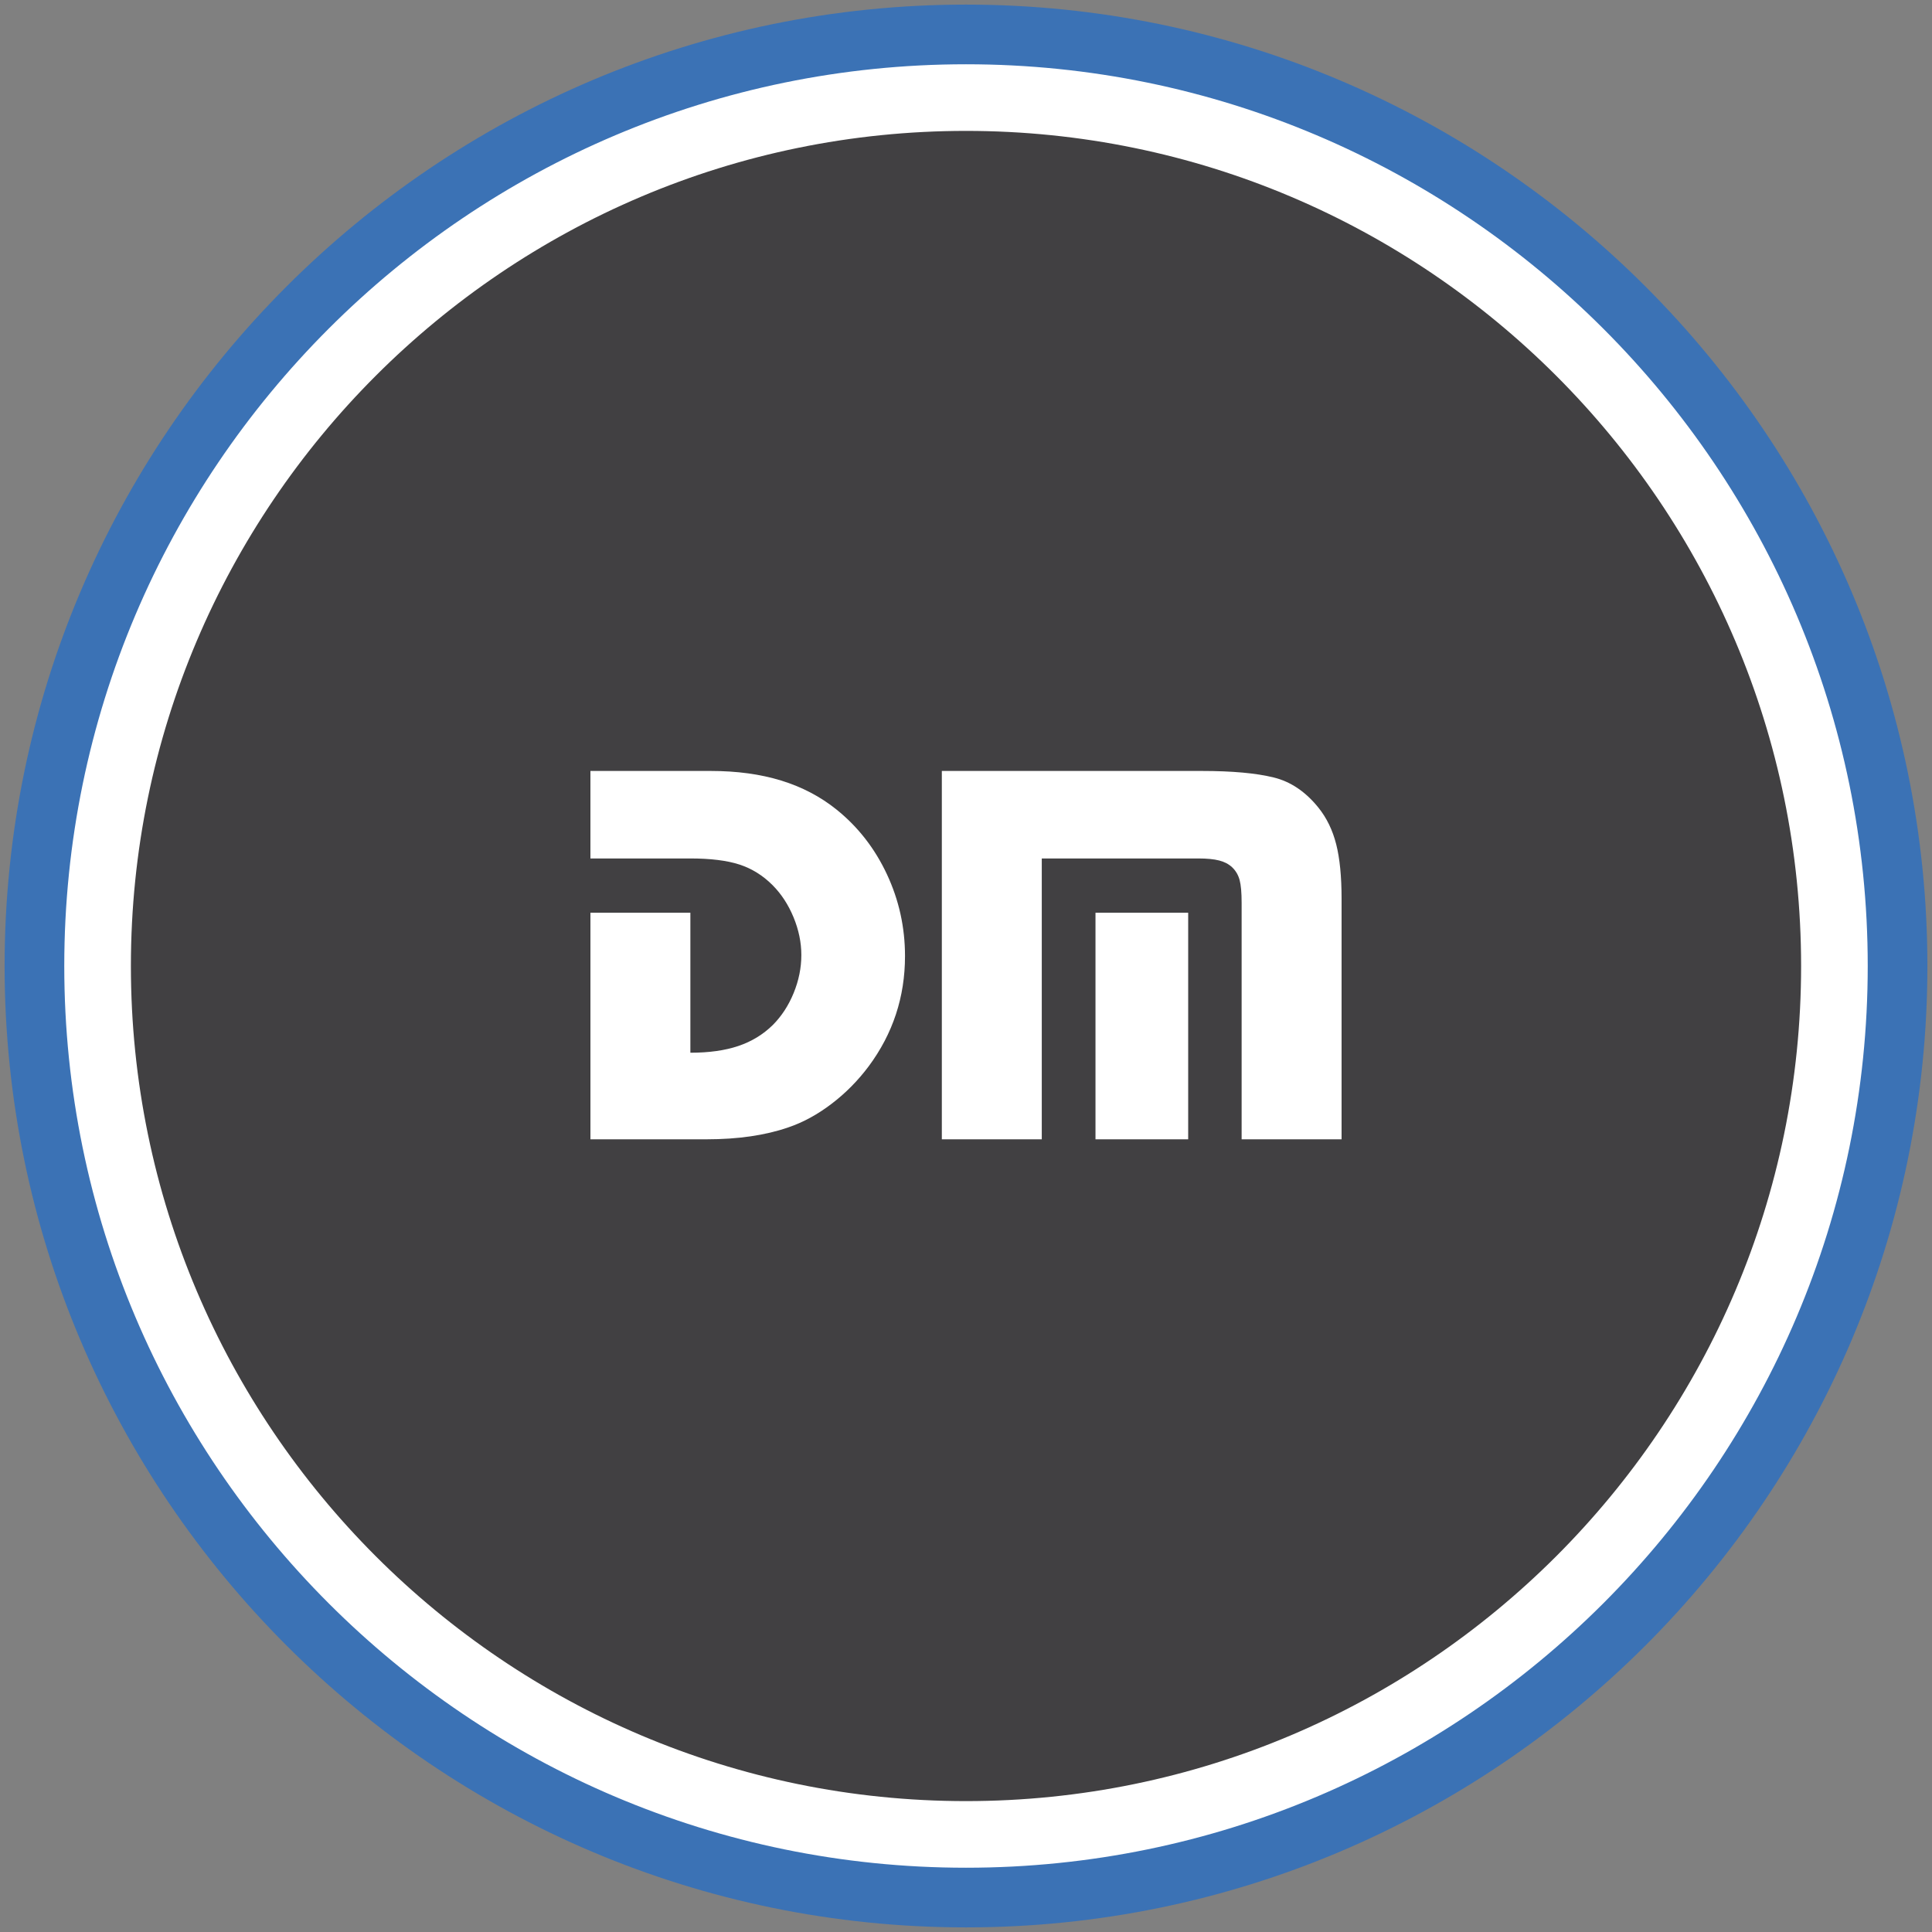
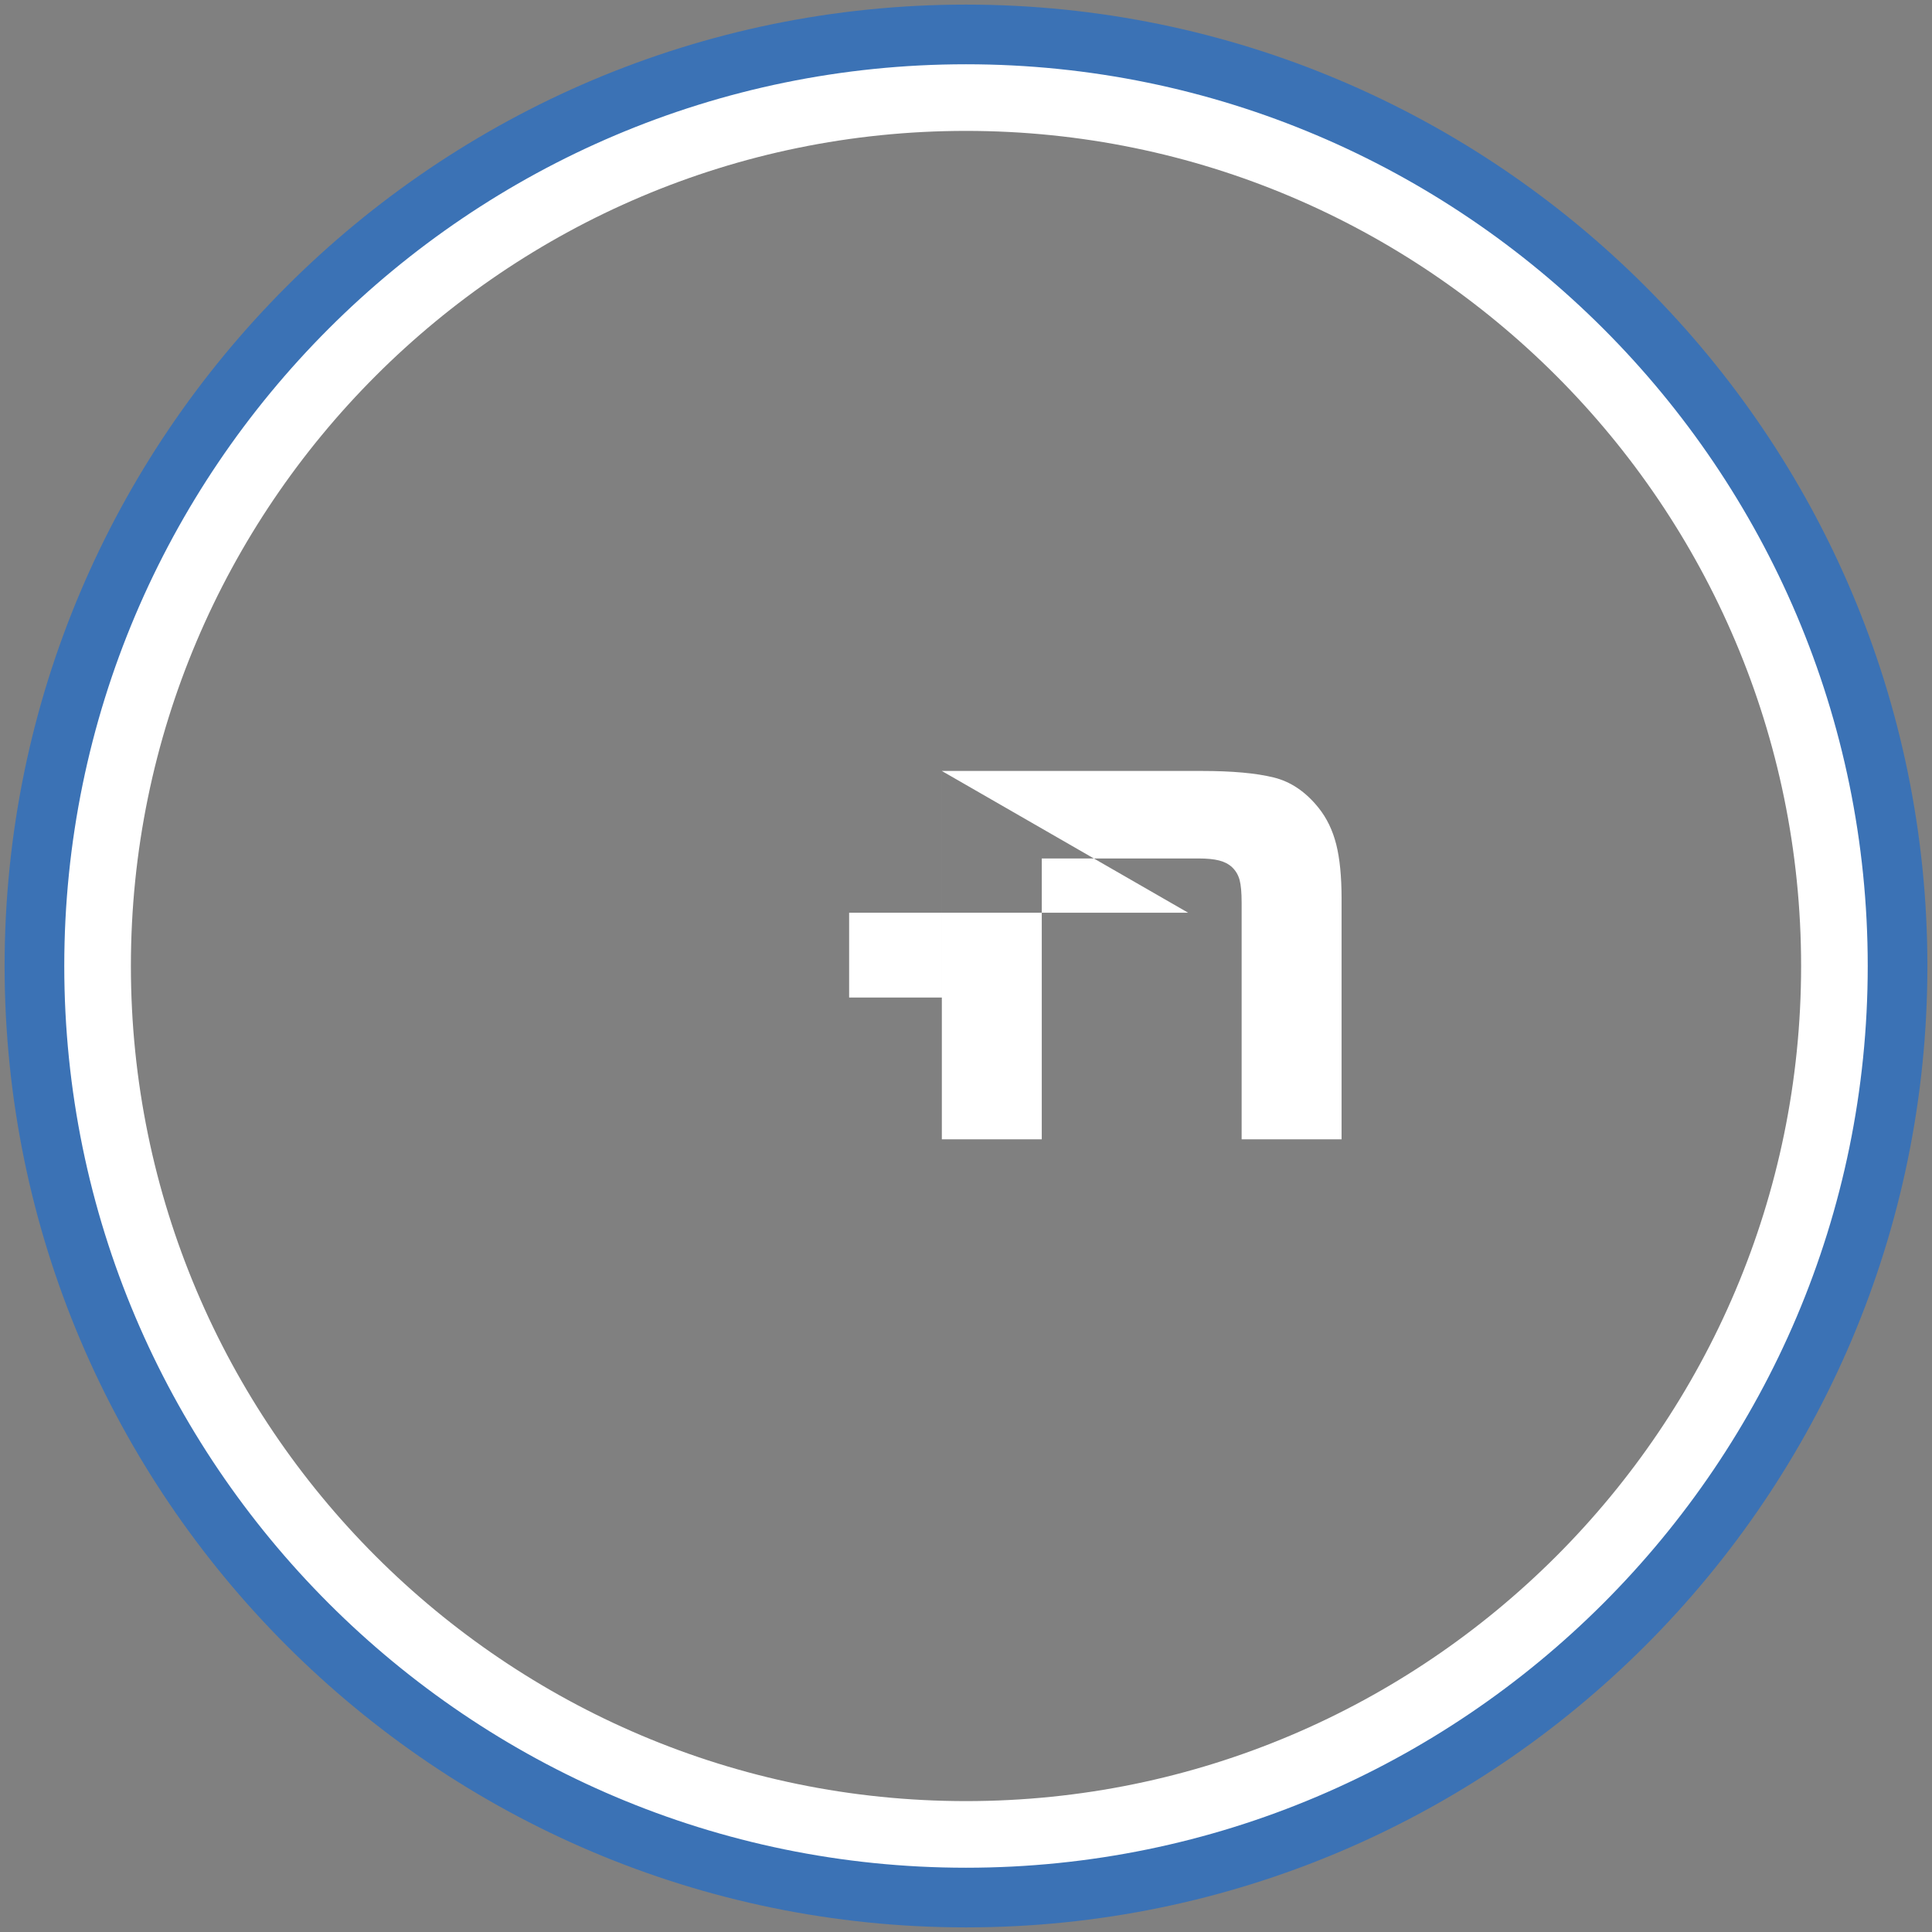
<svg xmlns="http://www.w3.org/2000/svg" version="1.1" x="0px" y="0px" width="128px" height="128px" viewBox="0 0 128 128" xml:space="preserve">
  <rect x="0" y="0" width="128" height="128" fill="#808080" stroke="none" />
  <g id="Livello_1">
    <g>
-       <circle fill="#414042" cx="64" cy="64" r="61.5" />
      <path fill="#3B72B5" d="M64,127.695C28.879,127.695,0.305,99.121,0.305,64S28.879,0.305,64,0.305S127.695,28.879,127.695,64    S99.121,127.695,64,127.695z M64,4.695C31.299,4.695,4.695,31.299,4.695,64S31.299,123.305,64,123.305S123.305,96.701,123.305,64    S96.701,4.695,64,4.695z" />
    </g>
    <g id="bianco_5_">
      <path fill="#FFFFFF" d="M64,123.742c-32.942,0-59.742-26.8-59.742-59.742S31.058,4.258,64,4.258s59.742,26.8,59.742,59.742    S96.942,123.742,64,123.742z M64,8.672C33.492,8.672,8.672,33.492,8.672,64S33.492,119.328,64,119.328S119.328,94.508,119.328,64    S94.508,8.672,64,8.672z" />
    </g>
  </g>
  <g id="testo">
    <g>
-       <path fill="#FFFFFF" d="M39.117,51.078h7.974c1.732,0,3.286,0.212,4.663,0.635c1.377,0.424,2.6,1.064,3.667,1.922    c1.424,1.145,2.536,2.572,3.337,4.282s1.201,3.519,1.201,5.427c0,2.705-0.801,5.137-2.402,7.295    c-0.712,0.953-1.533,1.784-2.465,2.493c-0.932,0.71-1.891,1.231-2.875,1.564c-1.52,0.524-3.322,0.786-5.41,0.786h-7.689V60.472    h6.621v9.274c1.234,0,2.293-0.148,3.177-0.446s1.646-0.763,2.288-1.395c0.58-0.584,1.041-1.29,1.379-2.118    s0.508-1.666,0.508-2.512c0-0.834-0.173-1.669-0.517-2.503c-0.345-0.835-0.808-1.544-1.389-2.128    c-0.641-0.643-1.374-1.099-2.198-1.367c-0.824-0.268-1.913-0.402-3.266-0.402h-6.604V51.078z" />
-       <path fill="#FFFFFF" d="M62.398,51.078h17.229c2.005,0,3.589,0.143,4.752,0.43c1.127,0.274,2.118,0.942,2.973,2.004    c0.546,0.68,0.938,1.488,1.175,2.424c0.237,0.937,0.356,2.137,0.356,3.604v15.943h-6.622V59.807c0-0.667-0.044-1.168-0.133-1.502    c-0.09-0.333-0.253-0.613-0.49-0.84c-0.226-0.214-0.513-0.365-0.863-0.455c-0.35-0.09-0.81-0.135-1.379-0.135H69.02v18.607h-6.621    V51.078z M78.72,60.472v15.011h-6.141V60.472H78.72z" />
+       <path fill="#FFFFFF" d="M62.398,51.078h17.229c2.005,0,3.589,0.143,4.752,0.43c1.127,0.274,2.118,0.942,2.973,2.004    c0.546,0.68,0.938,1.488,1.175,2.424c0.237,0.937,0.356,2.137,0.356,3.604v15.943h-6.622V59.807c0-0.667-0.044-1.168-0.133-1.502    c-0.09-0.333-0.253-0.613-0.49-0.84c-0.226-0.214-0.513-0.365-0.863-0.455c-0.35-0.09-0.81-0.135-1.379-0.135H69.02v18.607h-6.621    V51.078z v15.011h-6.141V60.472H78.72z" />
    </g>
  </g>
</svg>